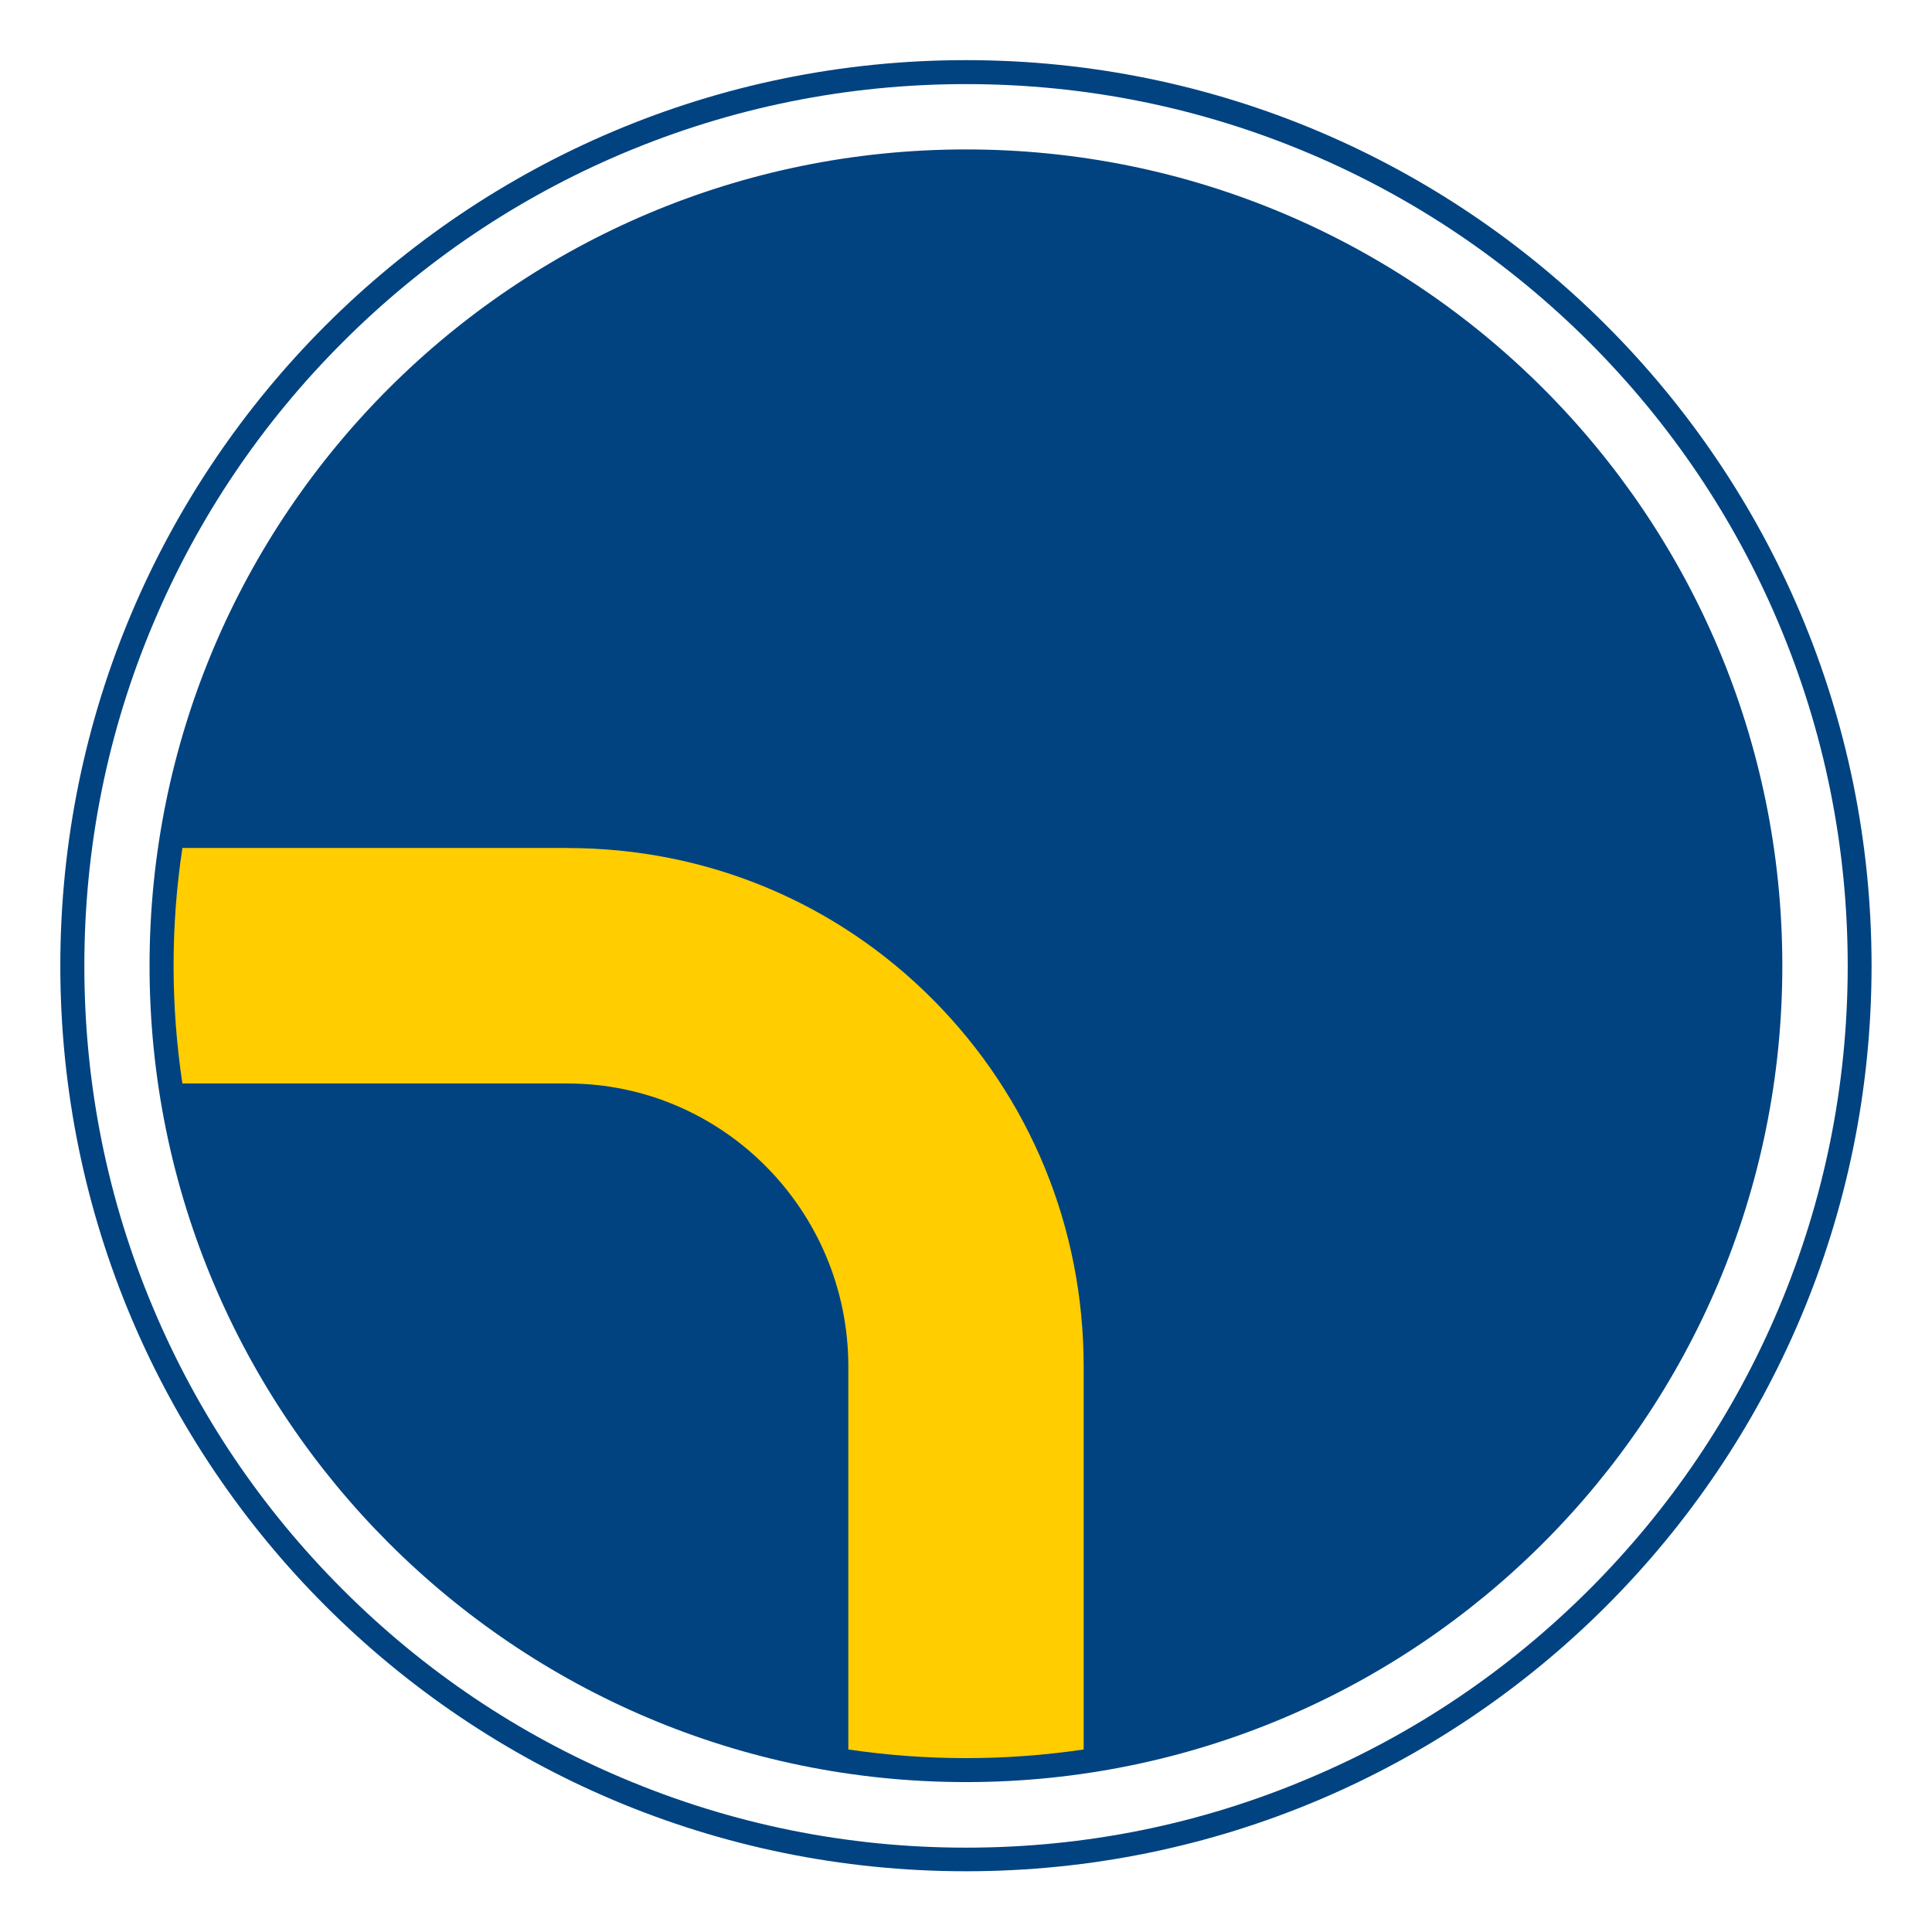
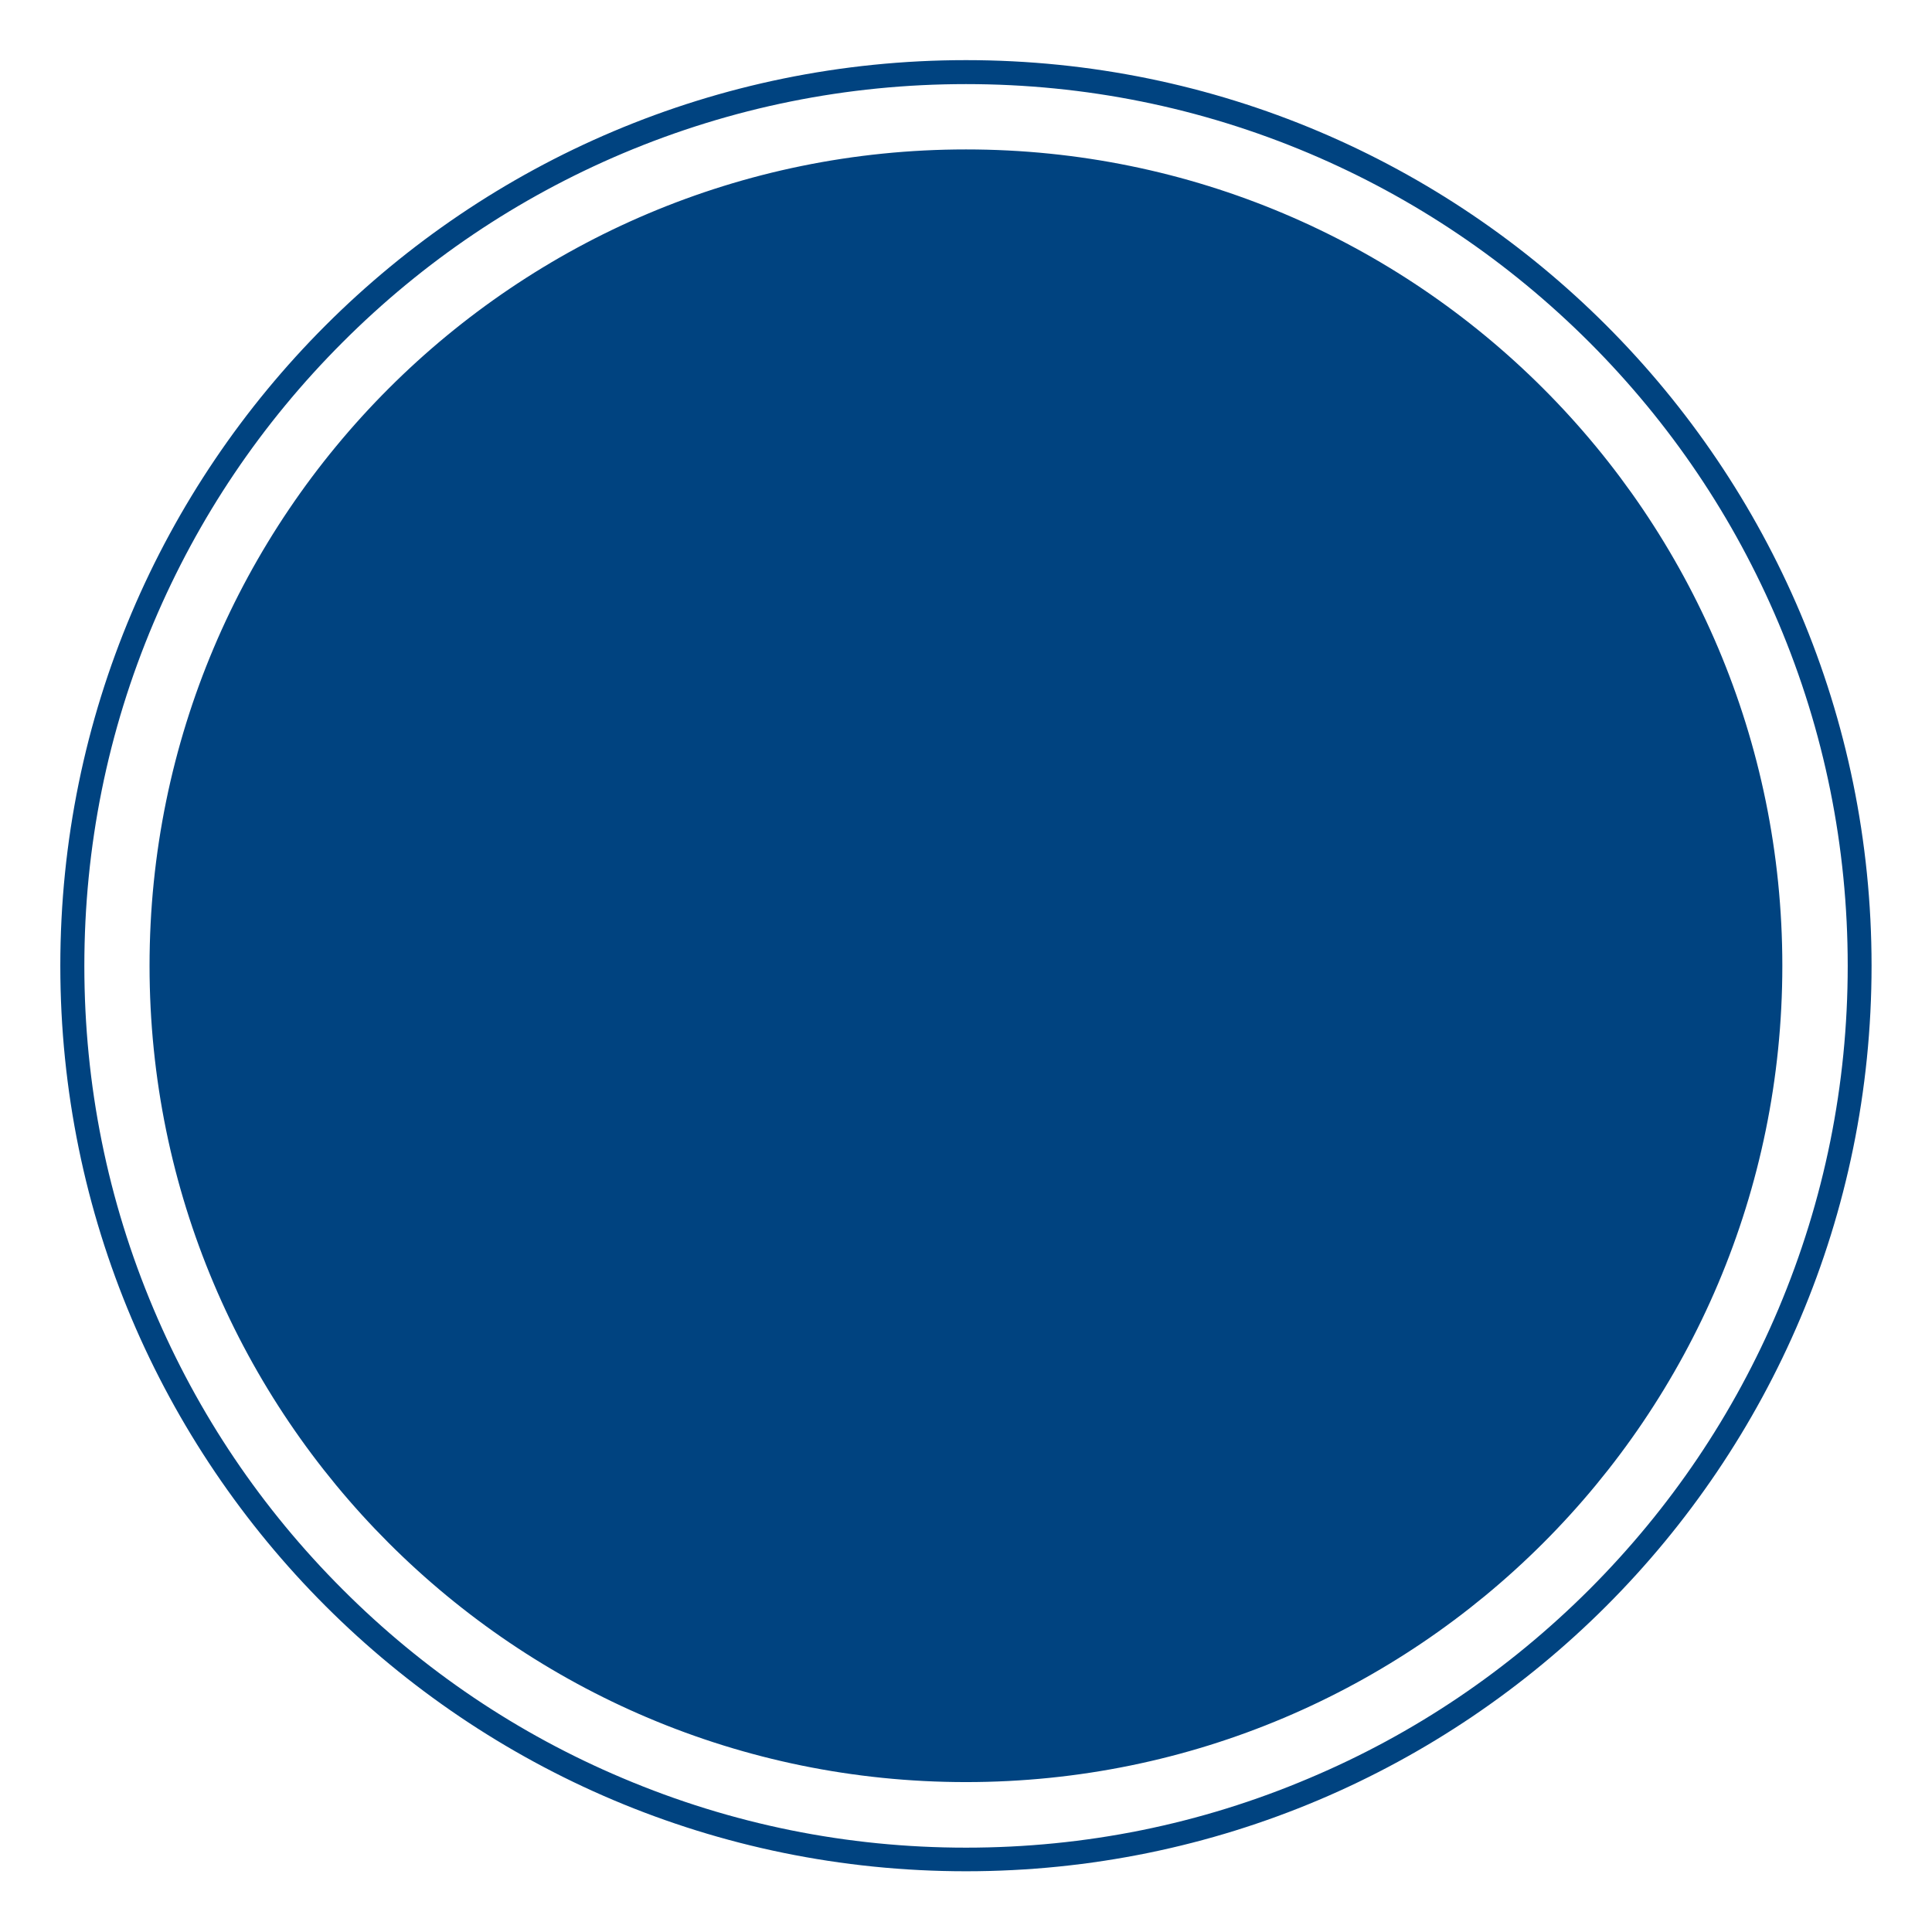
<svg xmlns="http://www.w3.org/2000/svg" id="a" width="32" height="32" viewBox="0 0 32 32">
  <defs>
    <style>.b{fill:#ffcd00;}.b,.c{stroke-width:0px;}.c{fill:#004380;}</style>
  </defs>
  <path class="c" d="M2.477,15.996c0,7.467,6.055,13.521,13.523,13.521s13.521-6.054,13.521-13.521S23.469,2.475,16,2.475,2.477,8.527,2.477,15.996M16,.996C7.716.996.999,7.711.999,15.996s6.717,14.998,15.001,14.998,14.999-6.717,14.999-14.998S24.286.996,16,.996M16,1.393c1.973,0,3.885.387,5.684,1.147,1.738.736,3.299,1.789,4.643,3.131,1.34,1.342,2.393,2.902,3.129,4.643.761,1.799,1.148,3.711,1.148,5.684,0,1.971-.388,3.883-1.148,5.684-.736,1.74-1.789,3.3-3.129,4.642-1.344,1.342-2.904,2.396-4.643,3.129-1.799.763-3.711,1.15-5.684,1.15-1.971,0-3.883-.388-5.684-1.15-1.738-.733-3.303-1.787-4.643-3.129-1.342-1.342-2.393-2.901-3.129-4.642-.762-1.801-1.147-3.713-1.147-5.684,0-1.973.385-3.885,1.147-5.684.736-1.74,1.787-3.301,3.129-4.643,1.34-1.342,2.904-2.395,4.643-3.131,1.801-.76,3.713-1.147,5.684-1.147" />
-   <path class="b" d="M9.398,14.045H3.021c-.097.637-.146,1.288-.146,1.949,0,.664.05,1.314.146,1.952h6.378c2.567,0,4.652,2.103,4.652,4.687v6.344c.635.094,1.285.143,1.949.143.661,0,1.312-.049,1.949-.143v-6.344c0-2.297-.884-4.449-2.488-6.068-1.613-1.626-3.766-2.519-6.062-2.519" />
</svg>